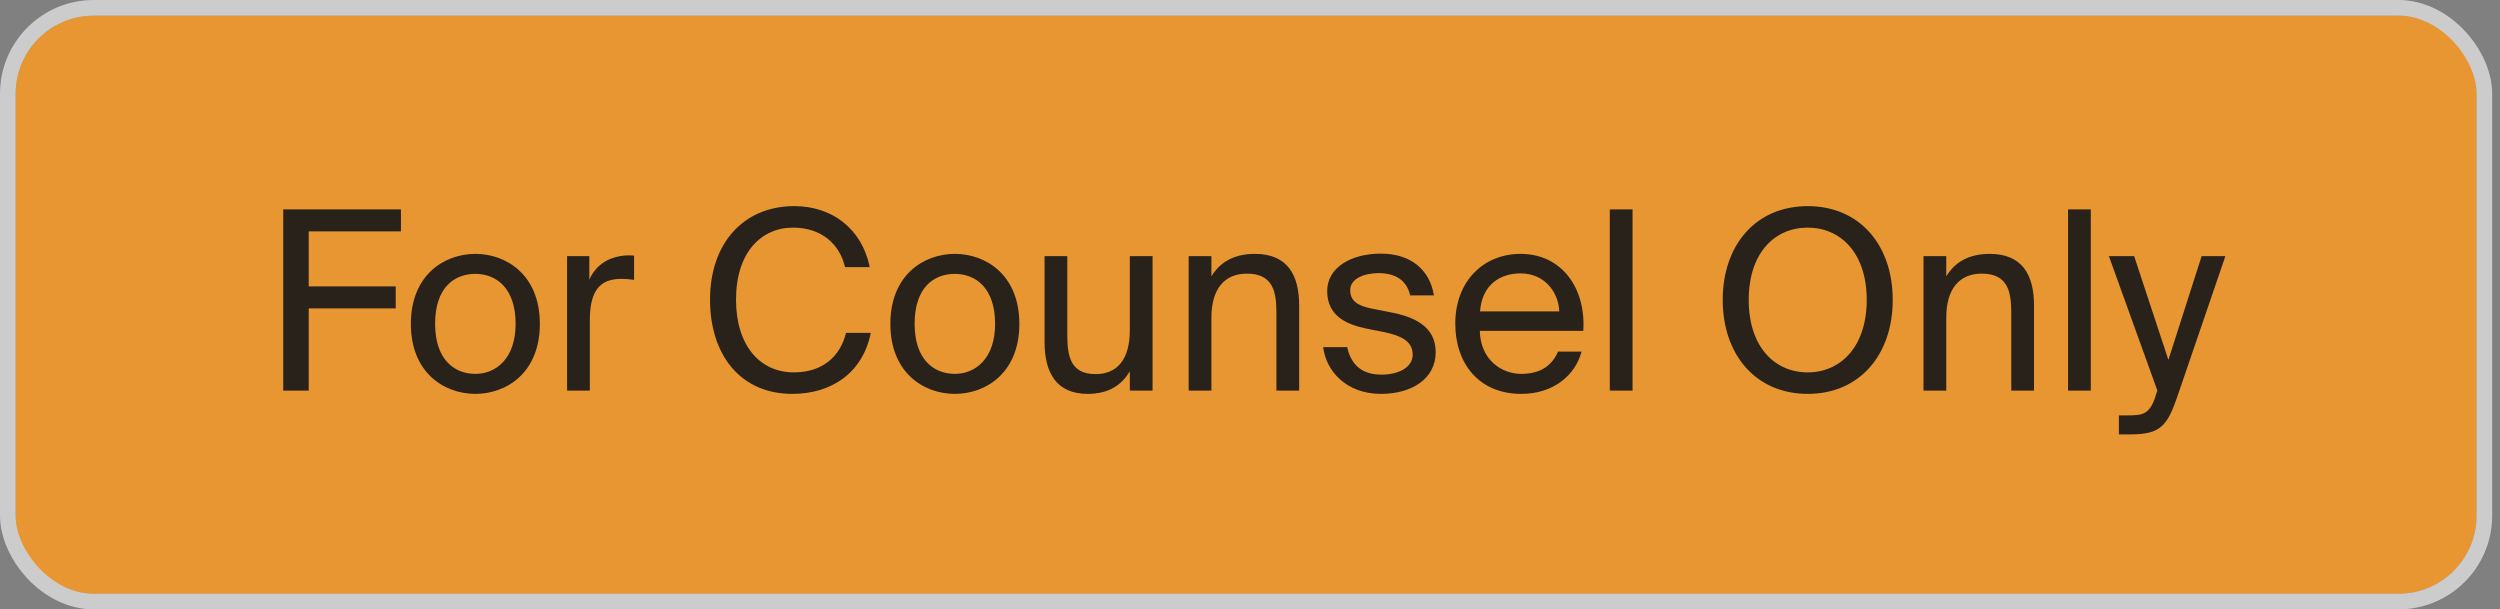
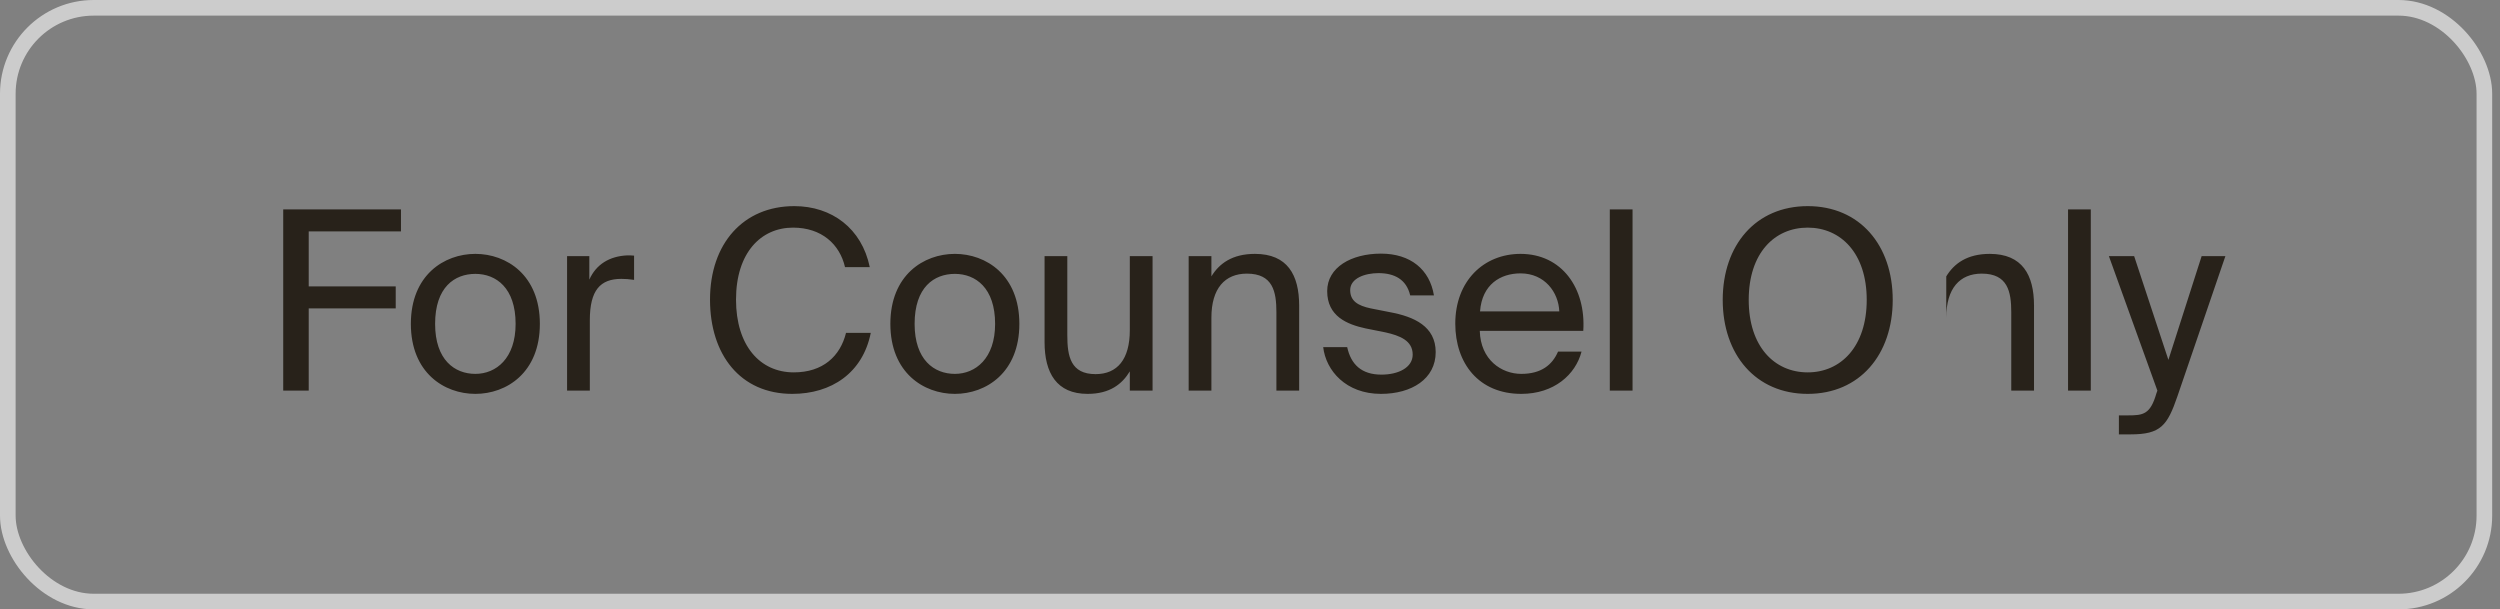
<svg xmlns="http://www.w3.org/2000/svg" width="160" height="39" viewBox="0 0 160 39" fill="none">
  <rect x="0" y="0" width="160" height="39" fill="#808080" stroke="none" />
-   <rect x="1" y="1" width="157.5" height="37" rx="5" fill="#E79632" />
  <rect x="0.5" y="0.5" width="158.5" height="38" rx="5.5" stroke="white" stroke-opacity="0.6" />
-   <path d="M18.126 25V13.4H25.662V14.808H19.758V18.328H25.326V19.736H19.758V25H18.126ZM27.847 20.728C27.847 23.032 29.095 23.928 30.423 23.928C31.751 23.928 32.999 22.936 32.999 20.728C32.999 18.424 31.751 17.528 30.423 17.528C29.095 17.528 27.847 18.376 27.847 20.728ZM30.423 16.248C32.423 16.248 34.551 17.608 34.551 20.728C34.551 23.848 32.423 25.208 30.423 25.208C28.423 25.208 26.295 23.848 26.295 20.728C26.295 17.608 28.423 16.248 30.423 16.248ZM40.581 16.36V17.912C40.277 17.864 40.005 17.848 39.765 17.848C38.421 17.848 37.749 18.568 37.749 20.488V25H36.293V16.392H37.717V17.896C38.149 16.92 39.013 16.392 40.149 16.344C40.293 16.344 40.405 16.344 40.581 16.36ZM54.145 21.304H55.729C55.217 23.864 53.217 25.208 50.705 25.208C47.377 25.208 45.441 22.696 45.441 19.176C45.441 15.592 47.569 13.192 50.833 13.192C53.233 13.192 55.153 14.616 55.665 17.096H54.081C53.745 15.64 52.593 14.568 50.753 14.568C48.705 14.568 47.105 16.168 47.105 19.176C47.105 22.12 48.641 23.832 50.801 23.832C52.673 23.832 53.777 22.792 54.145 21.304ZM58.535 20.728C58.535 23.032 59.783 23.928 61.111 23.928C62.439 23.928 63.687 22.936 63.687 20.728C63.687 18.424 62.439 17.528 61.111 17.528C59.783 17.528 58.535 18.376 58.535 20.728ZM61.111 16.248C63.111 16.248 65.239 17.608 65.239 20.728C65.239 23.848 63.111 25.208 61.111 25.208C59.111 25.208 56.983 23.848 56.983 20.728C56.983 17.608 59.111 16.248 61.111 16.248ZM72.308 25V23.768C71.812 24.584 71.028 25.208 69.604 25.208C67.62 25.208 66.852 23.864 66.852 21.896V16.392H68.308V21.464C68.308 22.792 68.516 23.944 70.116 23.944C71.508 23.944 72.308 23 72.308 21.128V16.392H73.764V25H72.308ZM77.53 16.392V17.688C78.026 16.872 78.858 16.248 80.314 16.248C82.394 16.248 83.146 17.592 83.146 19.56V25H81.69V19.992C81.69 18.664 81.466 17.512 79.802 17.512C78.394 17.512 77.53 18.456 77.53 20.328V25H76.074V16.392H77.53ZM91.772 18.904H90.252C90.012 17.88 89.244 17.48 88.22 17.48C87.372 17.48 86.412 17.8 86.412 18.568C86.412 19.256 86.892 19.56 87.724 19.736L88.94 19.976C90.508 20.264 91.884 20.888 91.884 22.536C91.884 24.248 90.348 25.208 88.38 25.208C86.14 25.208 84.86 23.72 84.684 22.216H86.22C86.46 23.32 87.132 23.976 88.412 23.976C89.516 23.976 90.412 23.512 90.412 22.696C90.412 21.8 89.596 21.48 88.668 21.272L87.388 21.016C86.22 20.76 84.94 20.248 84.94 18.632C84.94 17.112 86.476 16.232 88.38 16.232C90.284 16.232 91.5 17.256 91.772 18.904ZM101.33 21.176H94.706C94.754 23.032 96.098 23.928 97.362 23.928C98.642 23.928 99.346 23.352 99.714 22.504H101.218C100.834 23.976 99.458 25.208 97.362 25.208C94.642 25.208 93.138 23.256 93.138 20.712C93.138 17.976 94.962 16.248 97.314 16.248C99.954 16.248 101.506 18.44 101.33 21.176ZM97.314 17.496C96.034 17.496 94.85 18.2 94.722 19.928H99.794C99.746 18.712 98.866 17.496 97.314 17.496ZM104.483 13.4V25H103.027V13.4H104.483ZM111.918 19.192C111.918 22.184 113.566 23.832 115.694 23.832C117.806 23.832 119.47 22.184 119.47 19.192C119.47 16.2 117.806 14.568 115.694 14.568C113.566 14.568 111.918 16.2 111.918 19.192ZM121.134 19.192C121.134 22.696 119.022 25.208 115.694 25.208C112.366 25.208 110.254 22.696 110.254 19.192C110.254 15.688 112.366 13.192 115.694 13.192C119.022 13.192 121.134 15.688 121.134 19.192ZM124.561 16.392V17.688C125.057 16.872 125.889 16.248 127.345 16.248C129.425 16.248 130.177 17.592 130.177 19.56V25H128.721V19.992C128.721 18.664 128.497 17.512 126.833 17.512C125.425 17.512 124.561 18.456 124.561 20.328V25H123.105V16.392H124.561ZM133.811 13.4V25H132.355V13.4H133.811ZM140.905 16.392H142.425L139.353 25.368C138.713 27.224 138.297 27.8 136.361 27.8H135.609V26.584H136.201C137.161 26.584 137.625 26.52 138.009 25.176L138.073 25L134.969 16.392H136.585L138.777 23.032L140.905 16.392Z" fill="#28221A" />
+   <path d="M18.126 25V13.4H25.662V14.808H19.758V18.328H25.326V19.736H19.758V25H18.126ZM27.847 20.728C27.847 23.032 29.095 23.928 30.423 23.928C31.751 23.928 32.999 22.936 32.999 20.728C32.999 18.424 31.751 17.528 30.423 17.528C29.095 17.528 27.847 18.376 27.847 20.728ZM30.423 16.248C32.423 16.248 34.551 17.608 34.551 20.728C34.551 23.848 32.423 25.208 30.423 25.208C28.423 25.208 26.295 23.848 26.295 20.728C26.295 17.608 28.423 16.248 30.423 16.248ZM40.581 16.36V17.912C40.277 17.864 40.005 17.848 39.765 17.848C38.421 17.848 37.749 18.568 37.749 20.488V25H36.293V16.392H37.717V17.896C38.149 16.92 39.013 16.392 40.149 16.344C40.293 16.344 40.405 16.344 40.581 16.36ZM54.145 21.304H55.729C55.217 23.864 53.217 25.208 50.705 25.208C47.377 25.208 45.441 22.696 45.441 19.176C45.441 15.592 47.569 13.192 50.833 13.192C53.233 13.192 55.153 14.616 55.665 17.096H54.081C53.745 15.64 52.593 14.568 50.753 14.568C48.705 14.568 47.105 16.168 47.105 19.176C47.105 22.12 48.641 23.832 50.801 23.832C52.673 23.832 53.777 22.792 54.145 21.304ZM58.535 20.728C58.535 23.032 59.783 23.928 61.111 23.928C62.439 23.928 63.687 22.936 63.687 20.728C63.687 18.424 62.439 17.528 61.111 17.528C59.783 17.528 58.535 18.376 58.535 20.728ZM61.111 16.248C63.111 16.248 65.239 17.608 65.239 20.728C65.239 23.848 63.111 25.208 61.111 25.208C59.111 25.208 56.983 23.848 56.983 20.728C56.983 17.608 59.111 16.248 61.111 16.248ZM72.308 25V23.768C71.812 24.584 71.028 25.208 69.604 25.208C67.62 25.208 66.852 23.864 66.852 21.896V16.392H68.308V21.464C68.308 22.792 68.516 23.944 70.116 23.944C71.508 23.944 72.308 23 72.308 21.128V16.392H73.764V25H72.308ZM77.53 16.392V17.688C78.026 16.872 78.858 16.248 80.314 16.248C82.394 16.248 83.146 17.592 83.146 19.56V25H81.69V19.992C81.69 18.664 81.466 17.512 79.802 17.512C78.394 17.512 77.53 18.456 77.53 20.328V25H76.074V16.392H77.53ZM91.772 18.904H90.252C90.012 17.88 89.244 17.48 88.22 17.48C87.372 17.48 86.412 17.8 86.412 18.568C86.412 19.256 86.892 19.56 87.724 19.736L88.94 19.976C90.508 20.264 91.884 20.888 91.884 22.536C91.884 24.248 90.348 25.208 88.38 25.208C86.14 25.208 84.86 23.72 84.684 22.216H86.22C86.46 23.32 87.132 23.976 88.412 23.976C89.516 23.976 90.412 23.512 90.412 22.696C90.412 21.8 89.596 21.48 88.668 21.272L87.388 21.016C86.22 20.76 84.94 20.248 84.94 18.632C84.94 17.112 86.476 16.232 88.38 16.232C90.284 16.232 91.5 17.256 91.772 18.904ZM101.33 21.176H94.706C94.754 23.032 96.098 23.928 97.362 23.928C98.642 23.928 99.346 23.352 99.714 22.504H101.218C100.834 23.976 99.458 25.208 97.362 25.208C94.642 25.208 93.138 23.256 93.138 20.712C93.138 17.976 94.962 16.248 97.314 16.248C99.954 16.248 101.506 18.44 101.33 21.176ZM97.314 17.496C96.034 17.496 94.85 18.2 94.722 19.928H99.794C99.746 18.712 98.866 17.496 97.314 17.496ZM104.483 13.4V25H103.027V13.4H104.483ZM111.918 19.192C111.918 22.184 113.566 23.832 115.694 23.832C117.806 23.832 119.47 22.184 119.47 19.192C119.47 16.2 117.806 14.568 115.694 14.568C113.566 14.568 111.918 16.2 111.918 19.192ZM121.134 19.192C121.134 22.696 119.022 25.208 115.694 25.208C112.366 25.208 110.254 22.696 110.254 19.192C110.254 15.688 112.366 13.192 115.694 13.192C119.022 13.192 121.134 15.688 121.134 19.192ZM124.561 16.392V17.688C125.057 16.872 125.889 16.248 127.345 16.248C129.425 16.248 130.177 17.592 130.177 19.56V25H128.721V19.992C128.721 18.664 128.497 17.512 126.833 17.512C125.425 17.512 124.561 18.456 124.561 20.328V25V16.392H124.561ZM133.811 13.4V25H132.355V13.4H133.811ZM140.905 16.392H142.425L139.353 25.368C138.713 27.224 138.297 27.8 136.361 27.8H135.609V26.584H136.201C137.161 26.584 137.625 26.52 138.009 25.176L138.073 25L134.969 16.392H136.585L138.777 23.032L140.905 16.392Z" fill="#28221A" />
</svg>